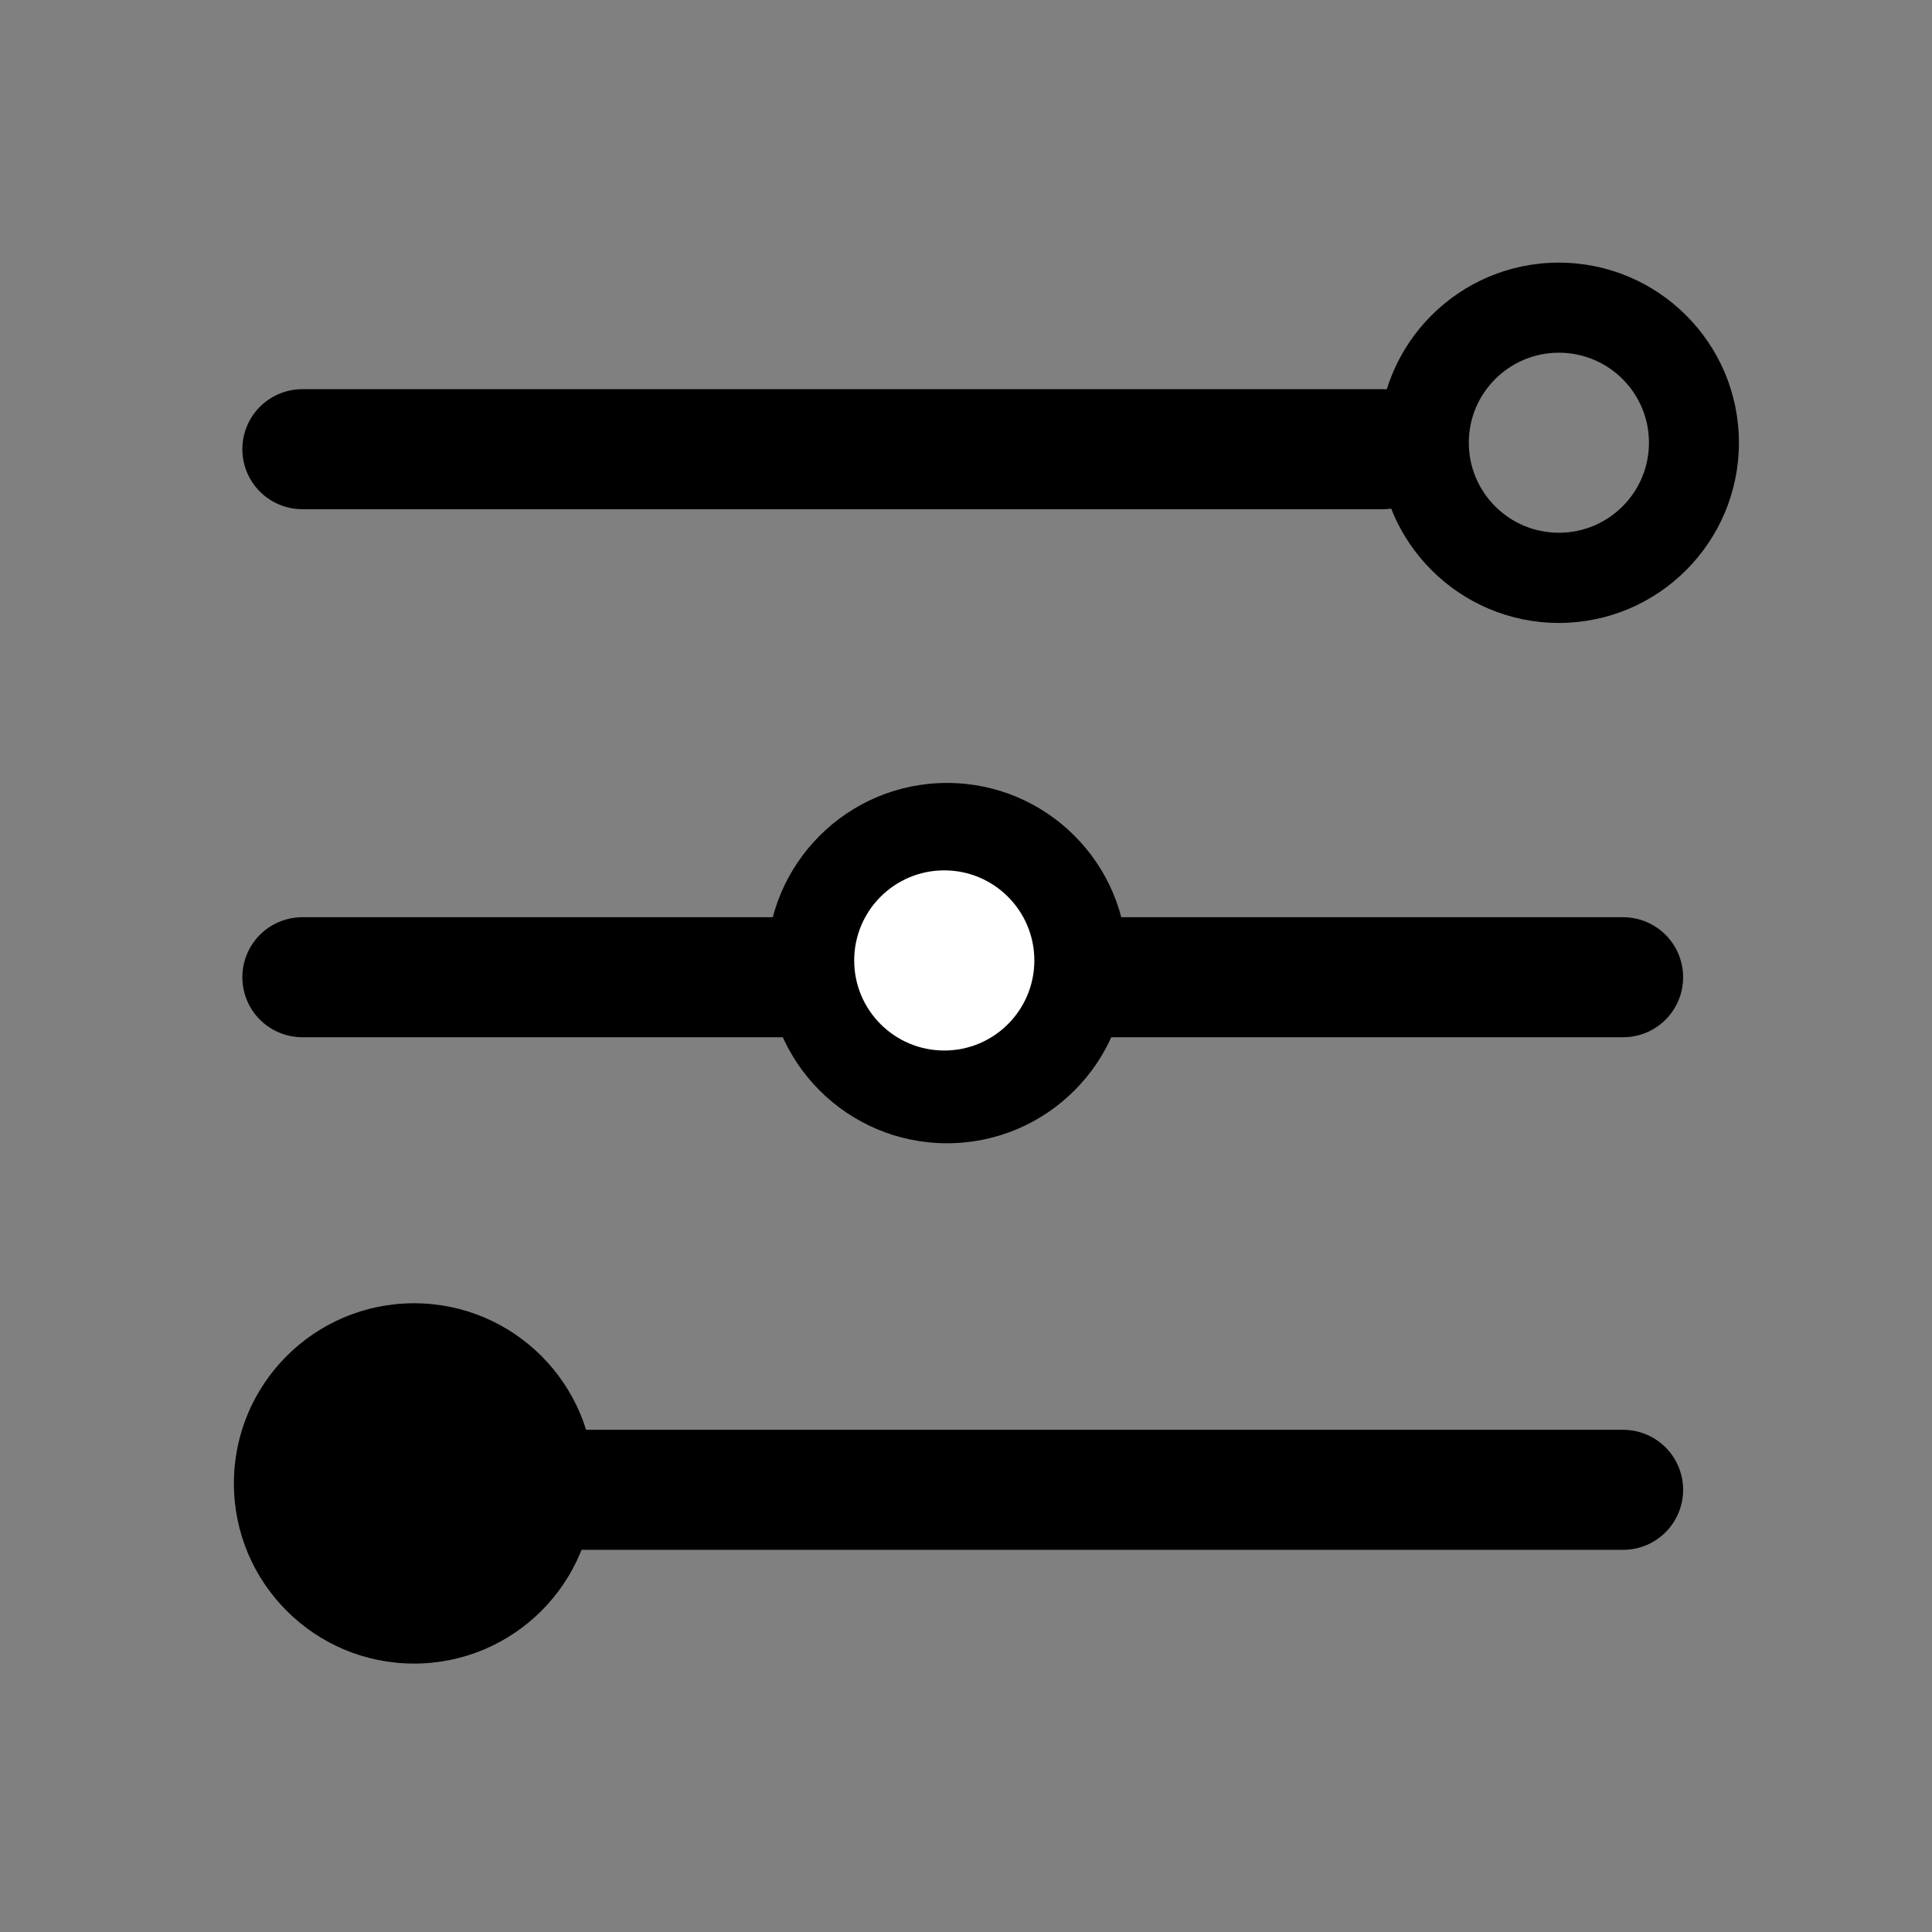
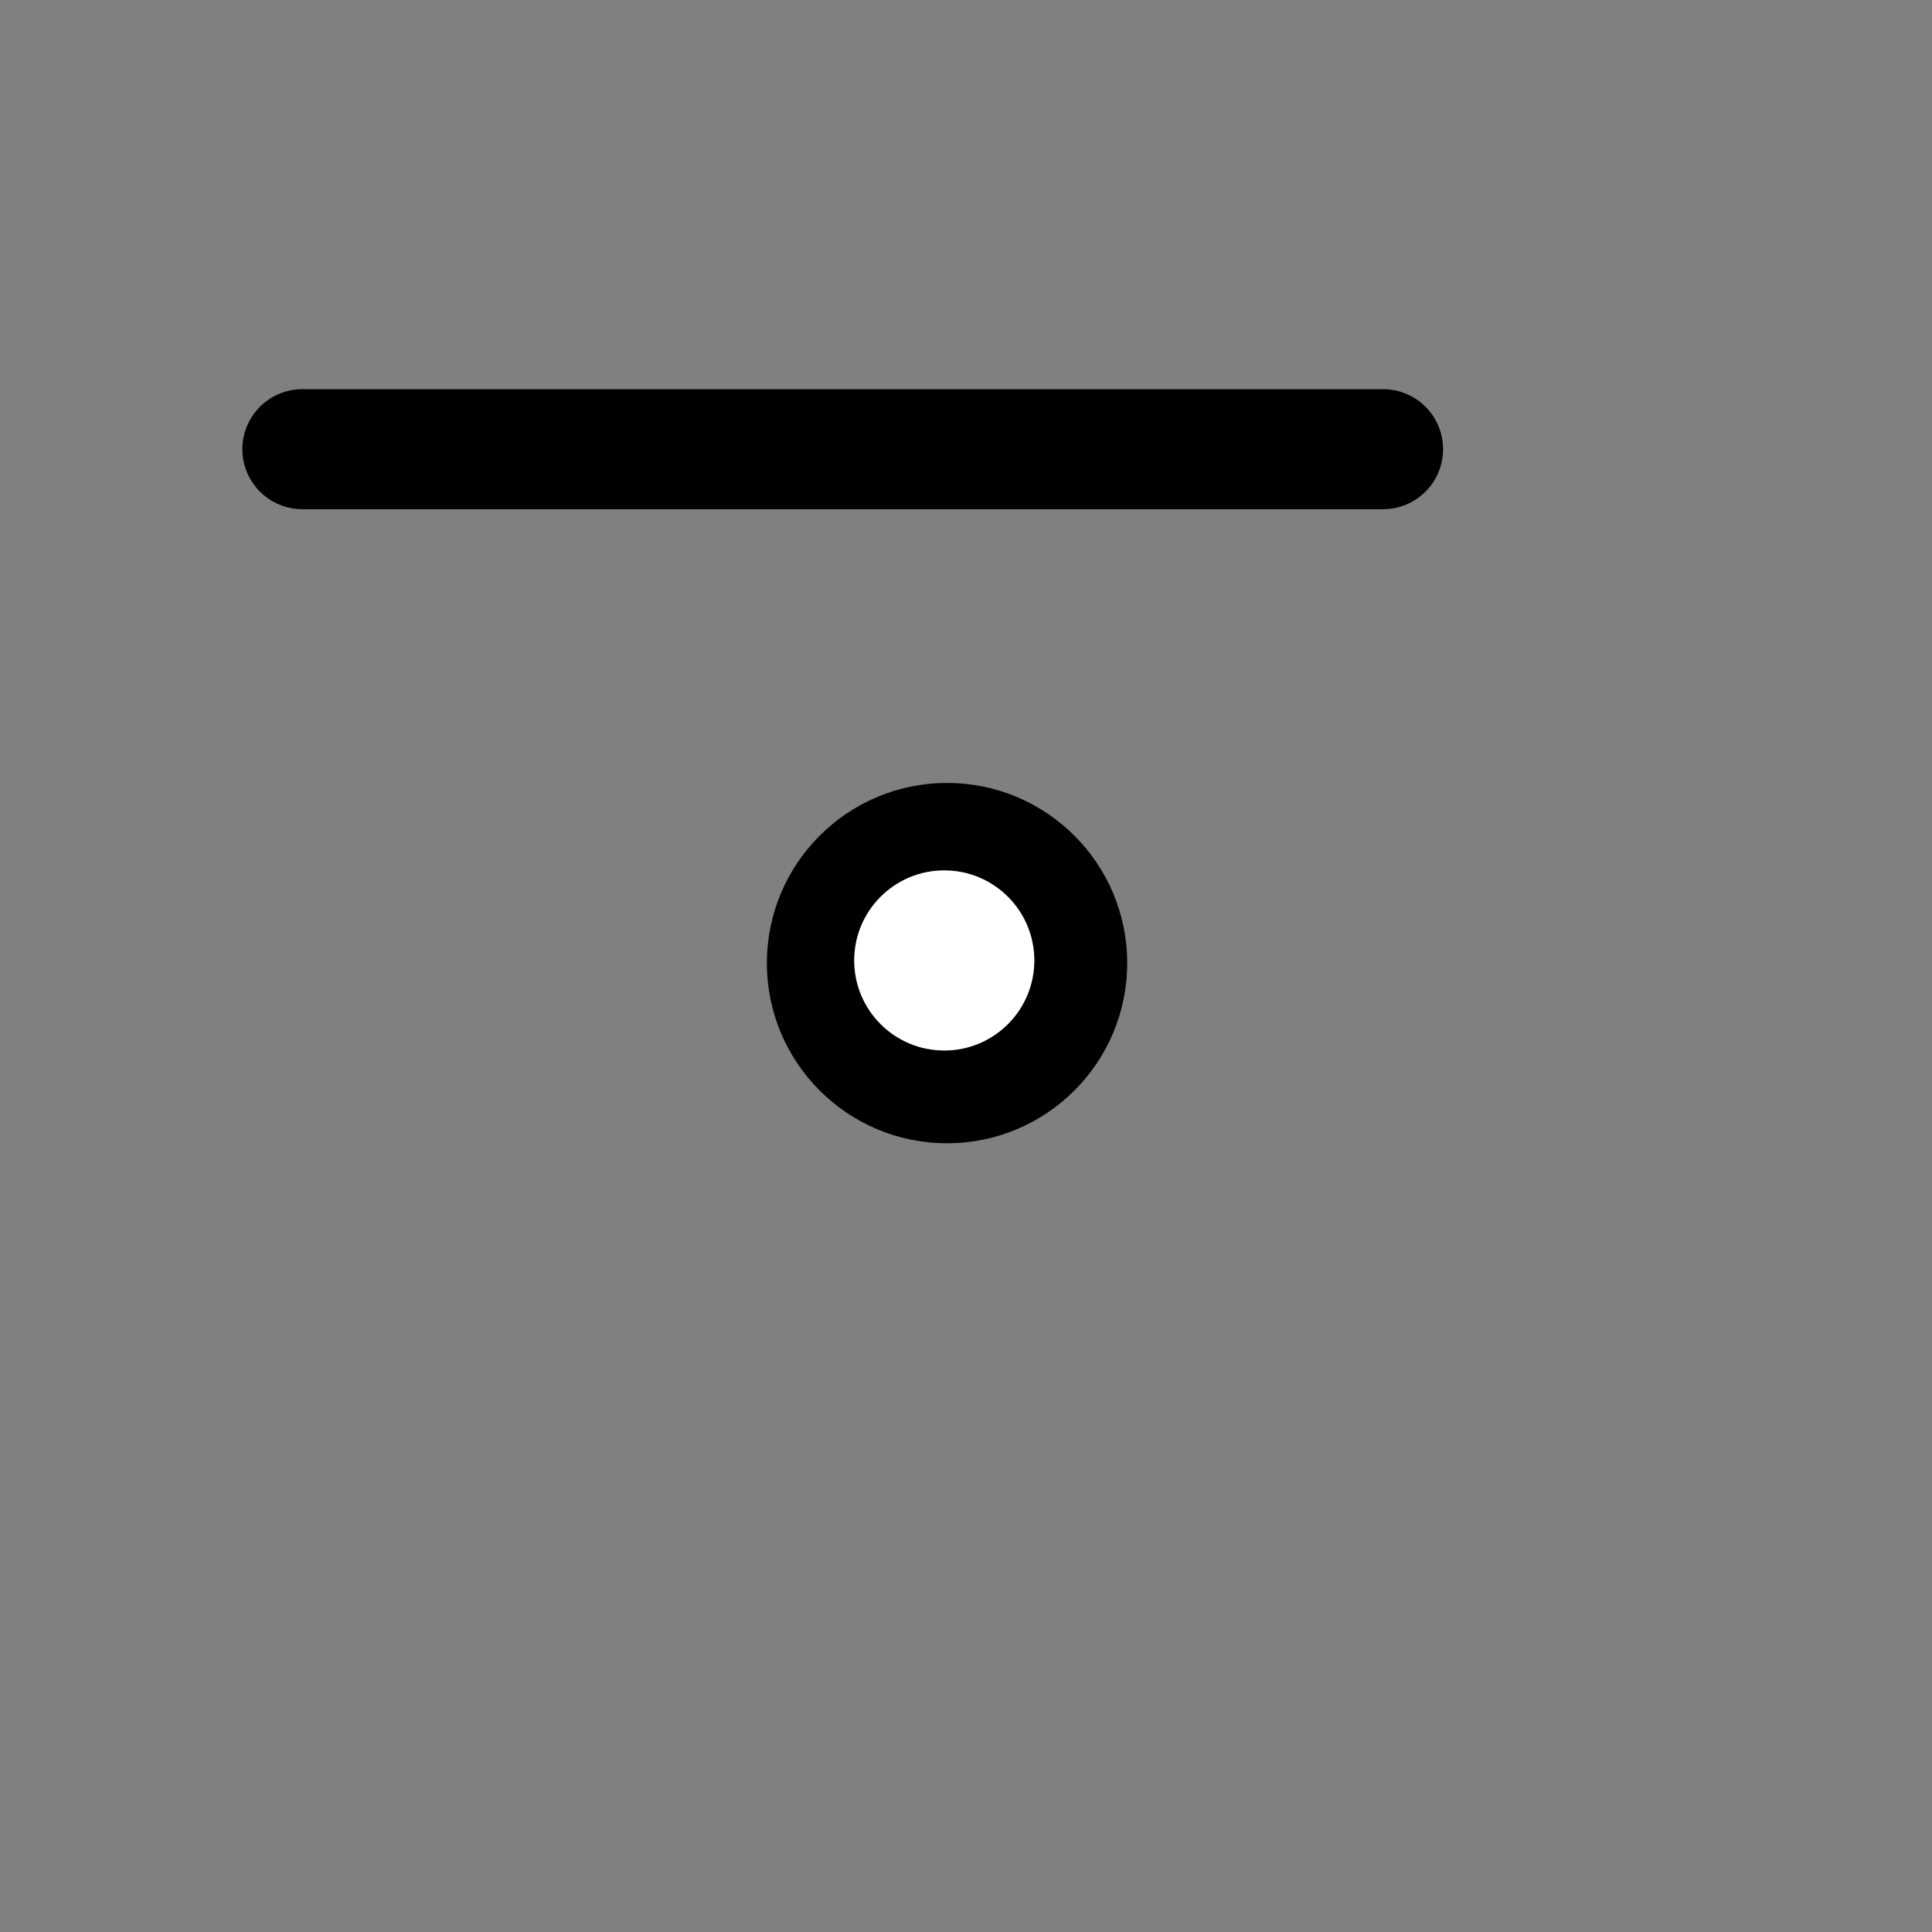
<svg xmlns="http://www.w3.org/2000/svg" width="16" height="16" viewBox="0 0 16 16" fill="none">
  <rect x="0" y="0" width="16" height="16" fill="#808080" stroke="none" />
  <path d="M2.504 3.72H11.454" stroke="black" stroke-width="0.994" stroke-linecap="round" />
-   <path d="M2.504 8.093H13.442" stroke="black" stroke-width="0.994" stroke-linecap="round" />
-   <path d="M4.492 12.338L13.442 12.338" stroke="black" stroke-width="0.994" stroke-linecap="round" />
  <circle cx="7.843" cy="7.976" r="1.492" fill="black" />
  <circle cx="7.82" cy="7.954" r="0.746" fill="white" />
-   <circle cx="3.429" cy="12.285" r="1.492" fill="black" />
-   <path d="M12.909 2.175C13.733 2.175 14.401 2.843 14.401 3.666C14.401 4.49 13.733 5.159 12.909 5.159C12.086 5.158 11.418 4.49 11.418 3.666C11.418 2.843 12.086 2.175 12.909 2.175ZM12.91 2.921C12.498 2.921 12.164 3.255 12.164 3.666C12.164 4.078 12.498 4.412 12.91 4.412C13.322 4.412 13.656 4.078 13.656 3.666C13.656 3.255 13.322 2.921 12.91 2.921Z" fill="black" />
</svg>